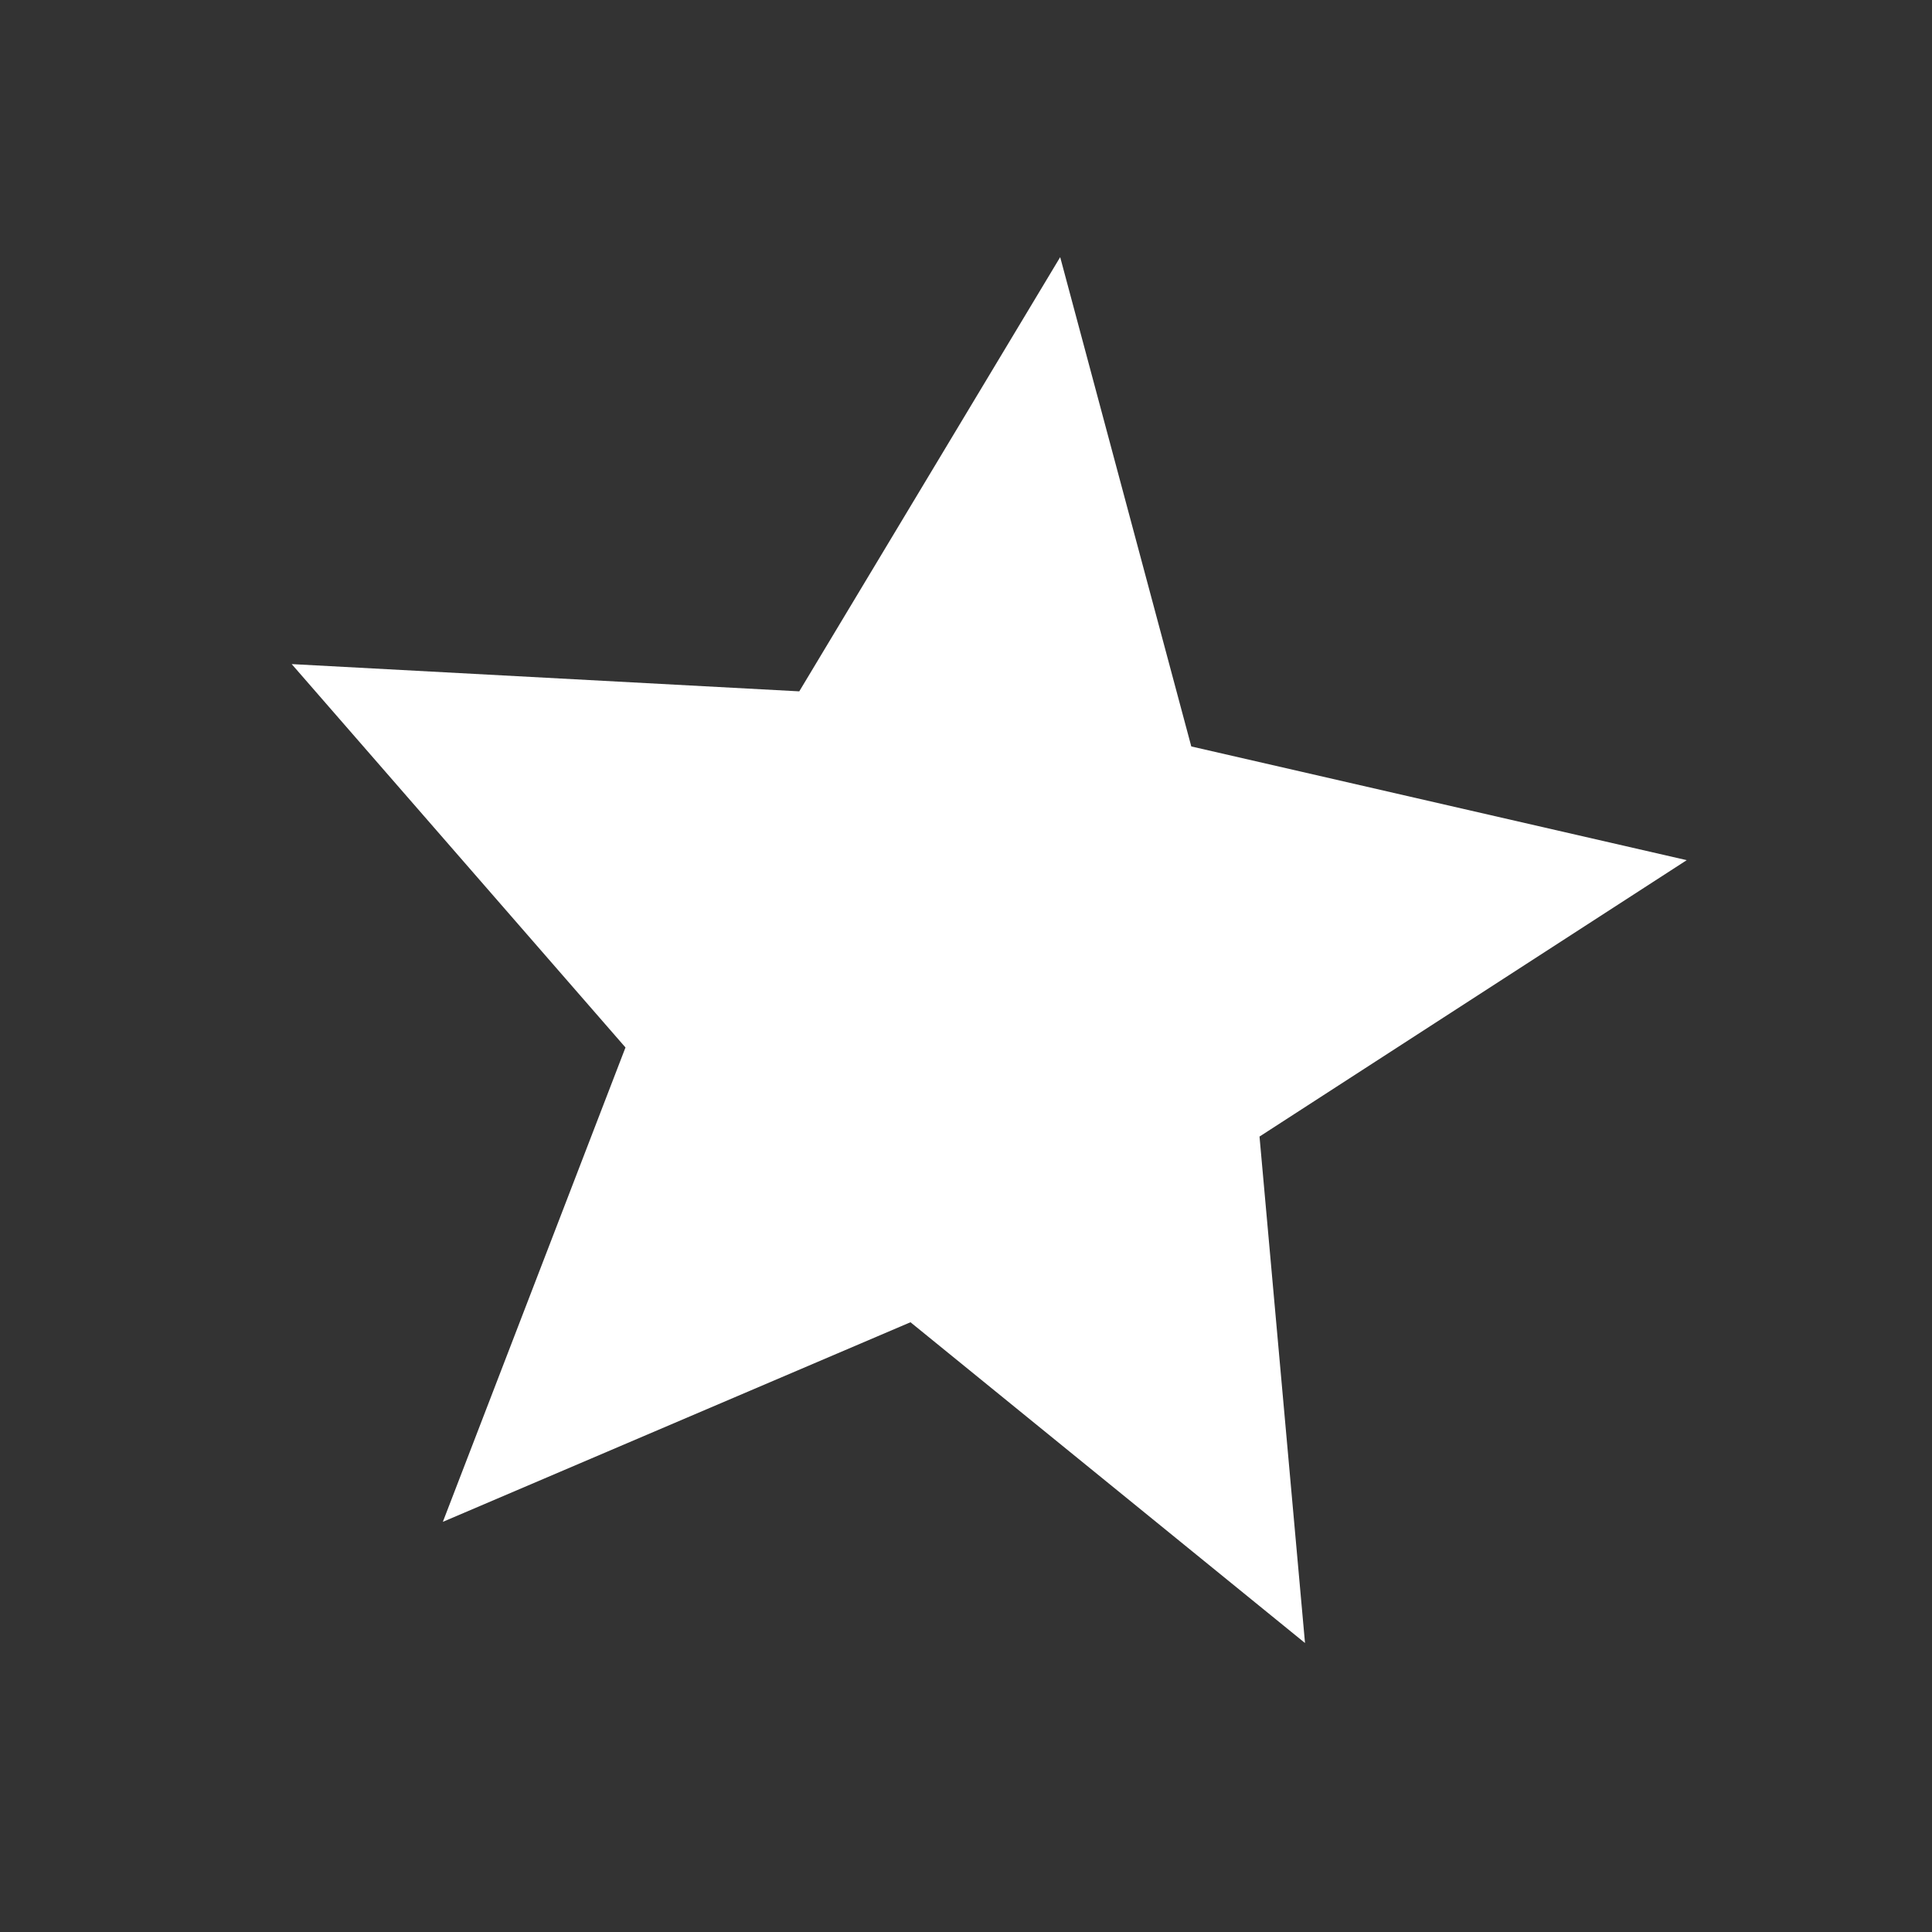
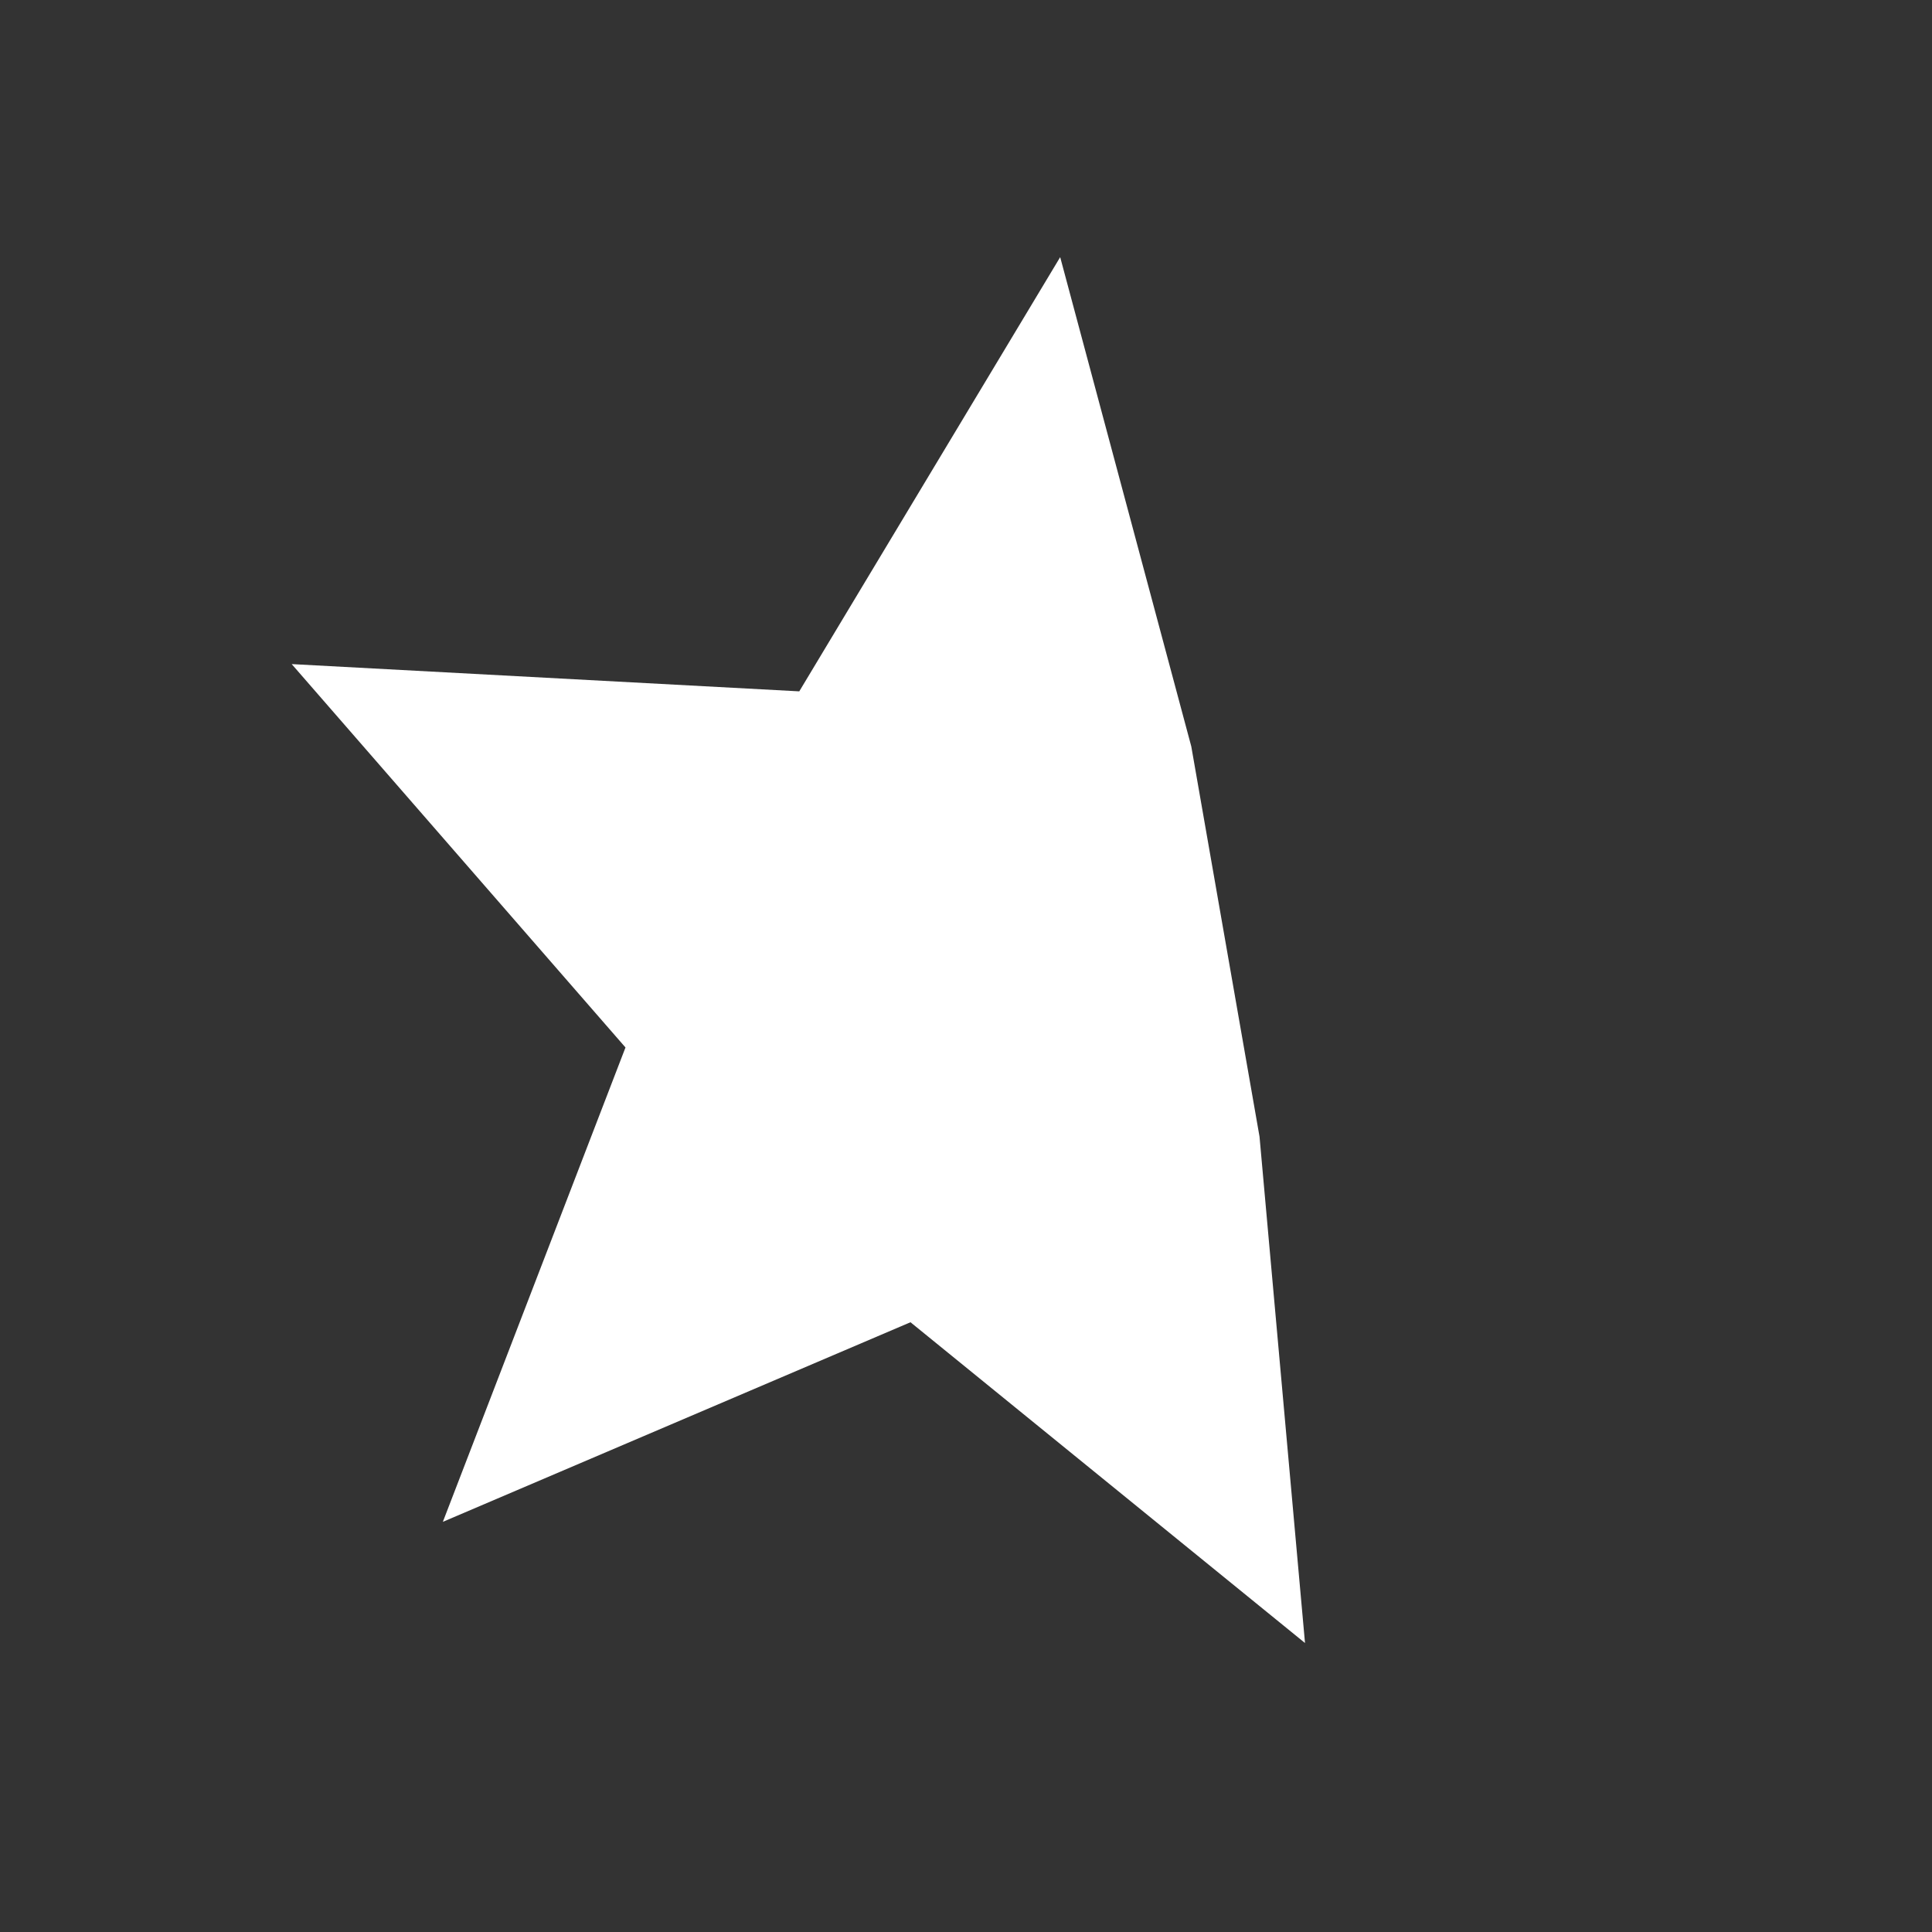
<svg xmlns="http://www.w3.org/2000/svg" width="64" height="64" viewBox="0 0 64 64" fill="none">
  <rect x="0" y="0" width="64" height="64" fill="#333333" stroke="none" />
-   <path d="M30.161 43.801L43.23 54.427L41.723 37.65L55.875 28.494L39.463 24.727L35.12 8.518L26.477 22.902L9.663 21.999L20.72 34.699L14.67 50.413L30.161 43.801Z" fill="white" />
+   <path d="M30.161 43.801L43.23 54.427L41.723 37.65L39.463 24.727L35.12 8.518L26.477 22.902L9.663 21.999L20.72 34.699L14.67 50.413L30.161 43.801Z" fill="white" />
</svg>